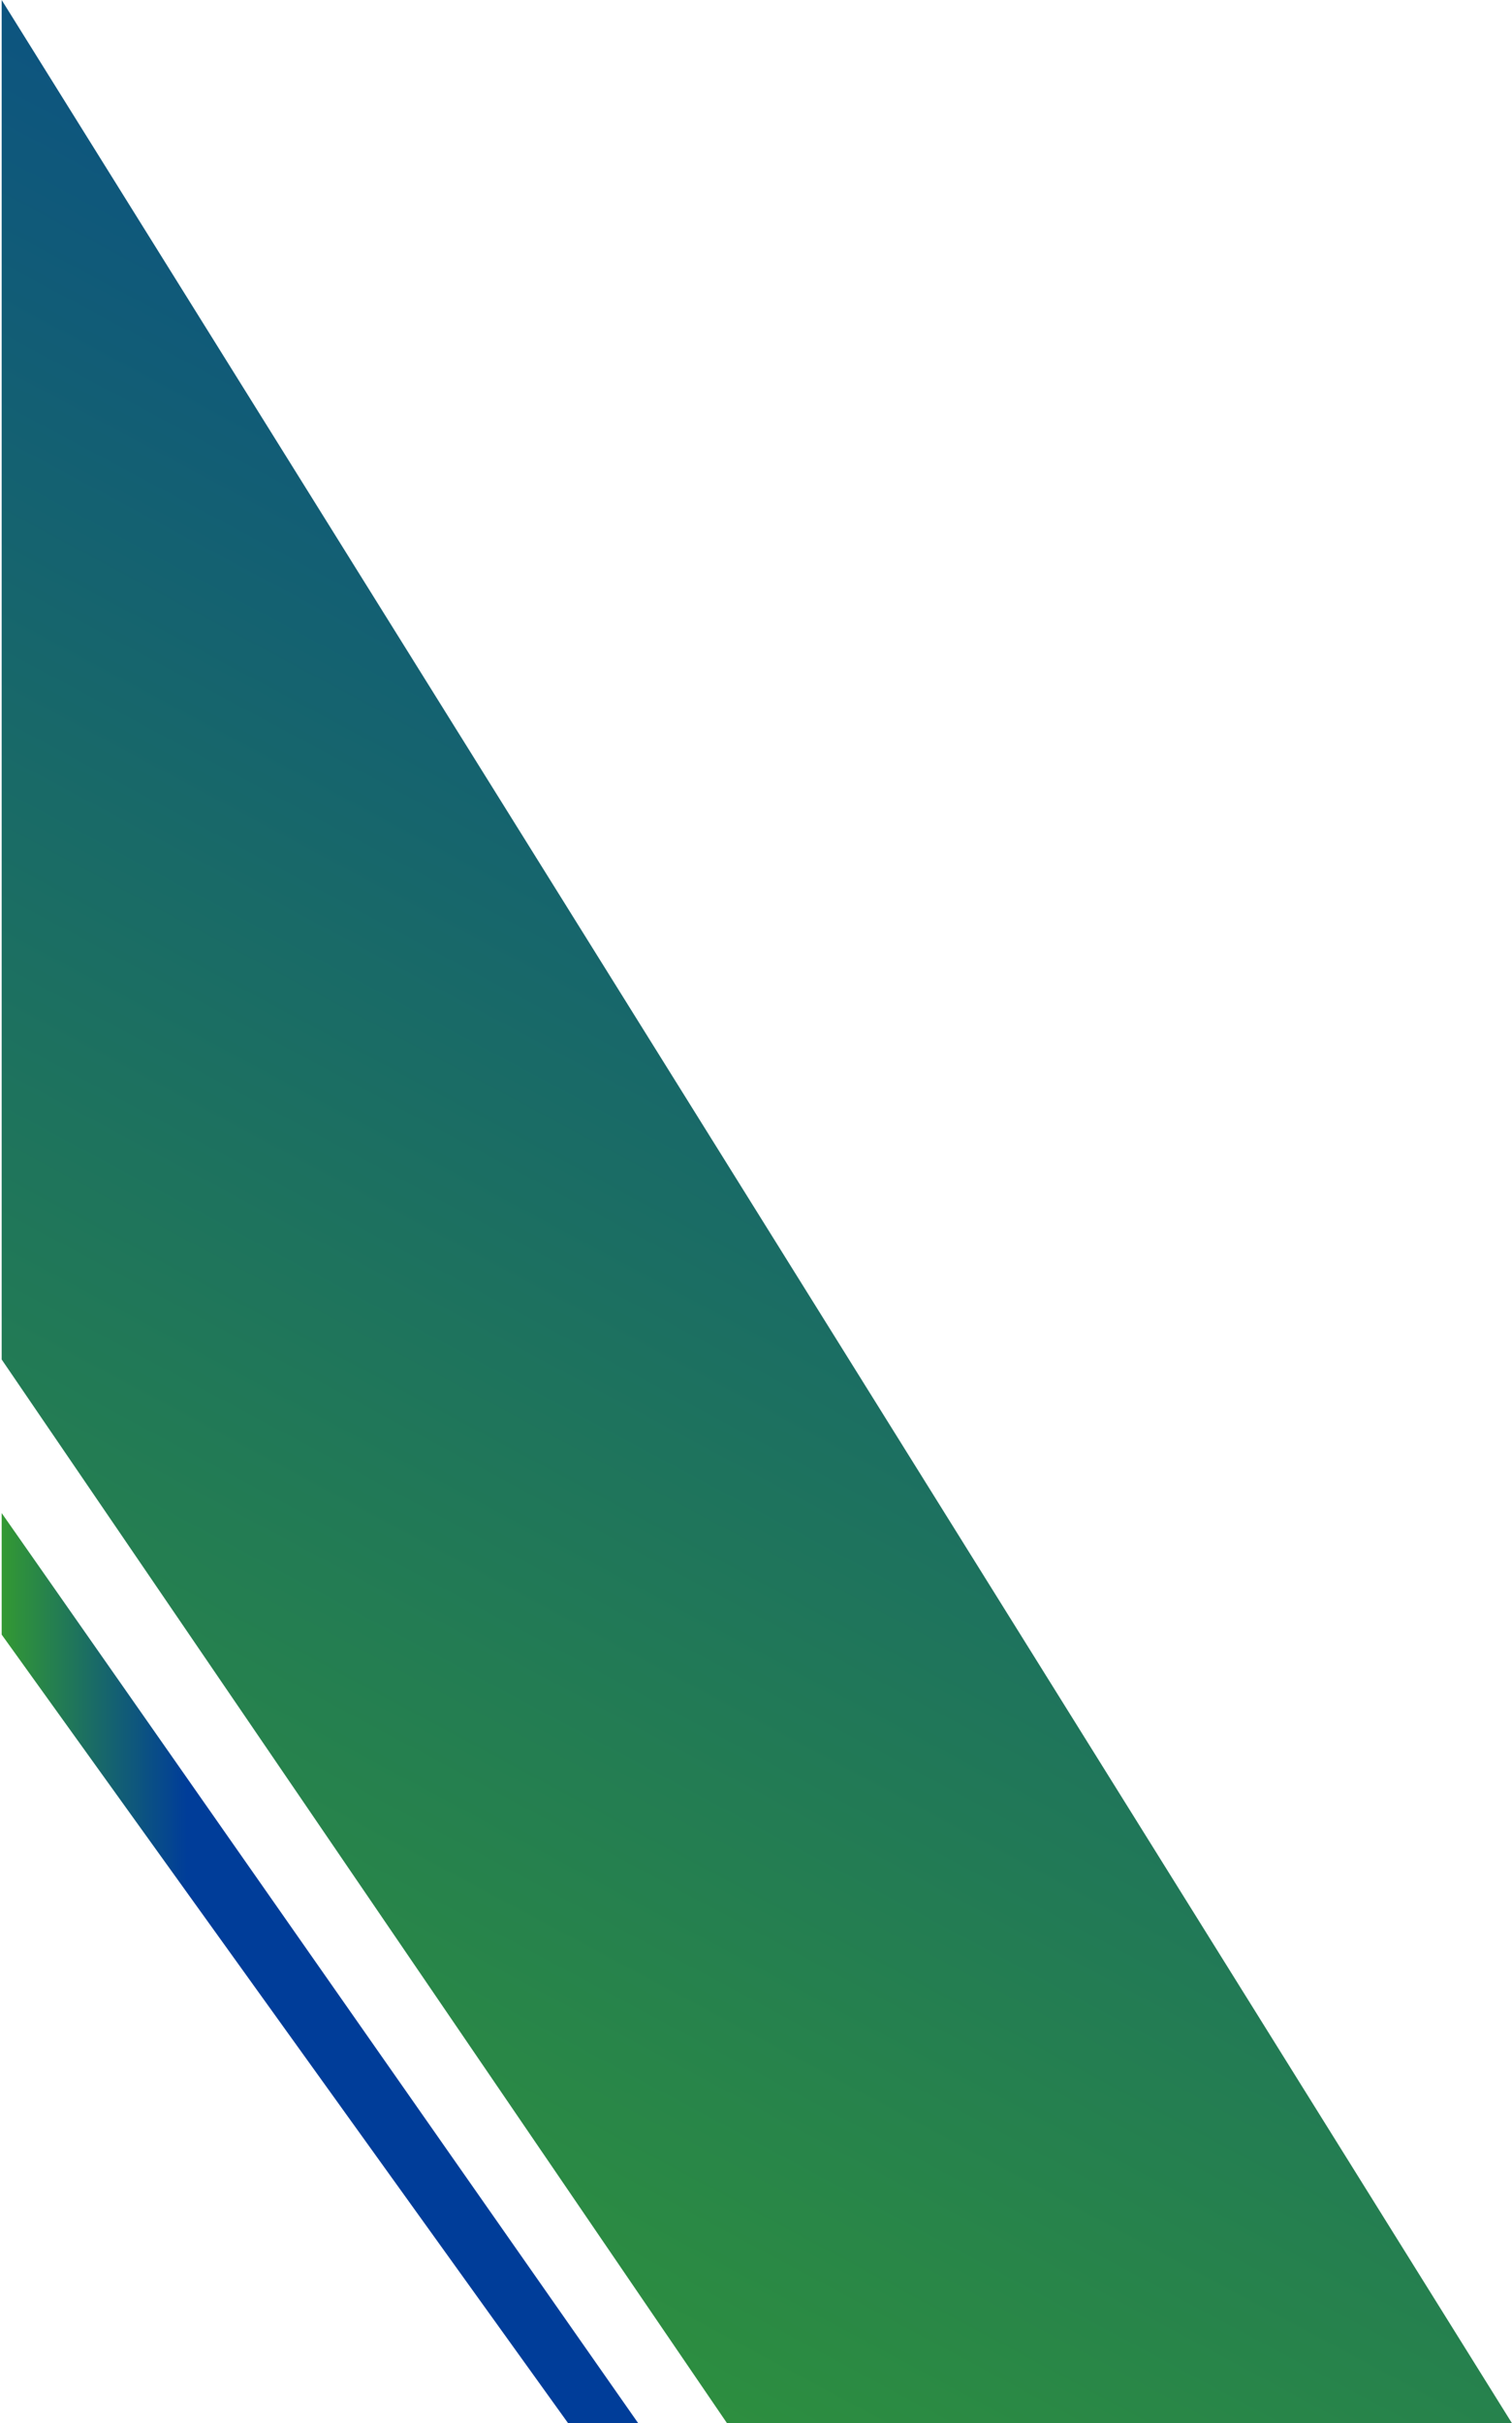
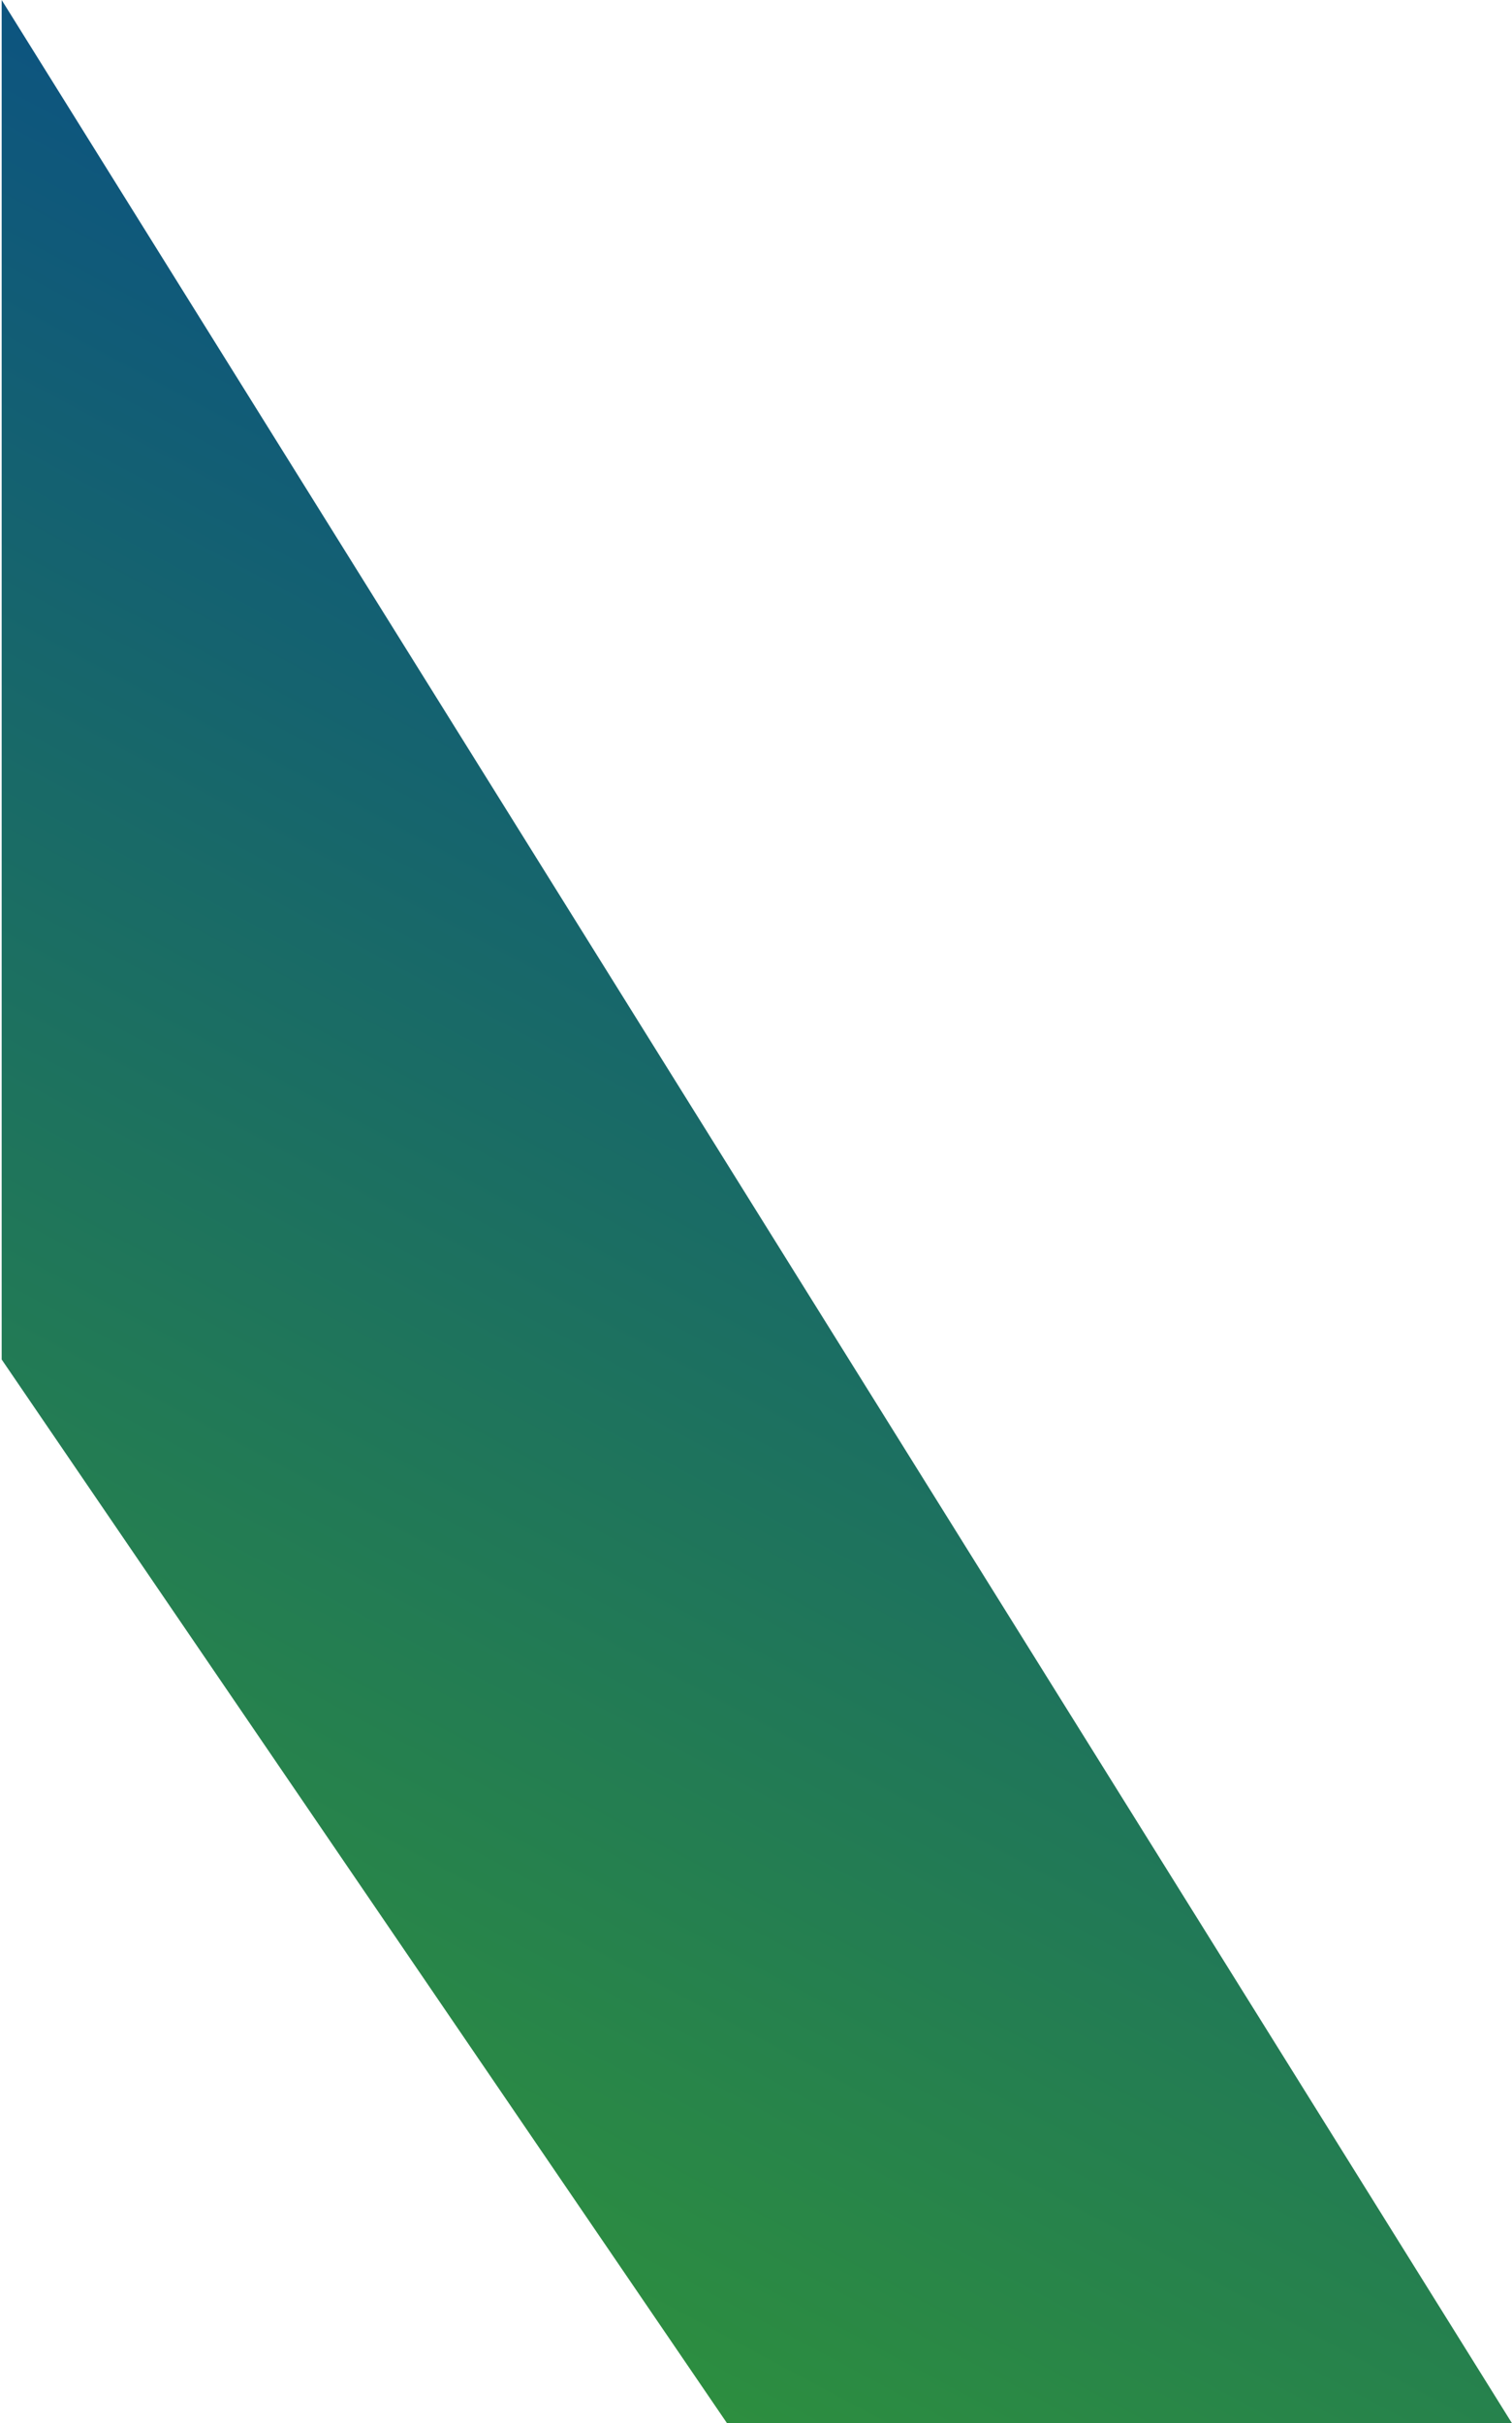
<svg xmlns="http://www.w3.org/2000/svg" width="367" height="588" viewBox="0 0 367 588" fill="none">
  <path fill-rule="evenodd" clip-rule="evenodd" d="M367 588H176.478L0.406 329.876V0L367 588Z" fill="url(#paint0_linear_3779_11862)" />
-   <path fill-rule="evenodd" clip-rule="evenodd" d="M0.406 367.14V396.631L137.906 588H154.92L0.406 367.14Z" fill="url(#paint1_linear_3779_11862)" />
  <defs>
    <linearGradient id="paint0_linear_3779_11862" x1="102.348" y1="642.556" x2="428.556" y2="32.938" gradientUnits="userSpaceOnUse">
      <stop stop-color="#339933" />
      <stop offset="1" stop-color="#003D99" />
    </linearGradient>
    <linearGradient id="paint1_linear_3779_11862" x1="45.328" y1="406.063" x2="0.408" y2="406.063" gradientUnits="userSpaceOnUse">
      <stop stop-color="#003D99" />
      <stop offset="1" stop-color="#339933" />
    </linearGradient>
  </defs>
</svg>